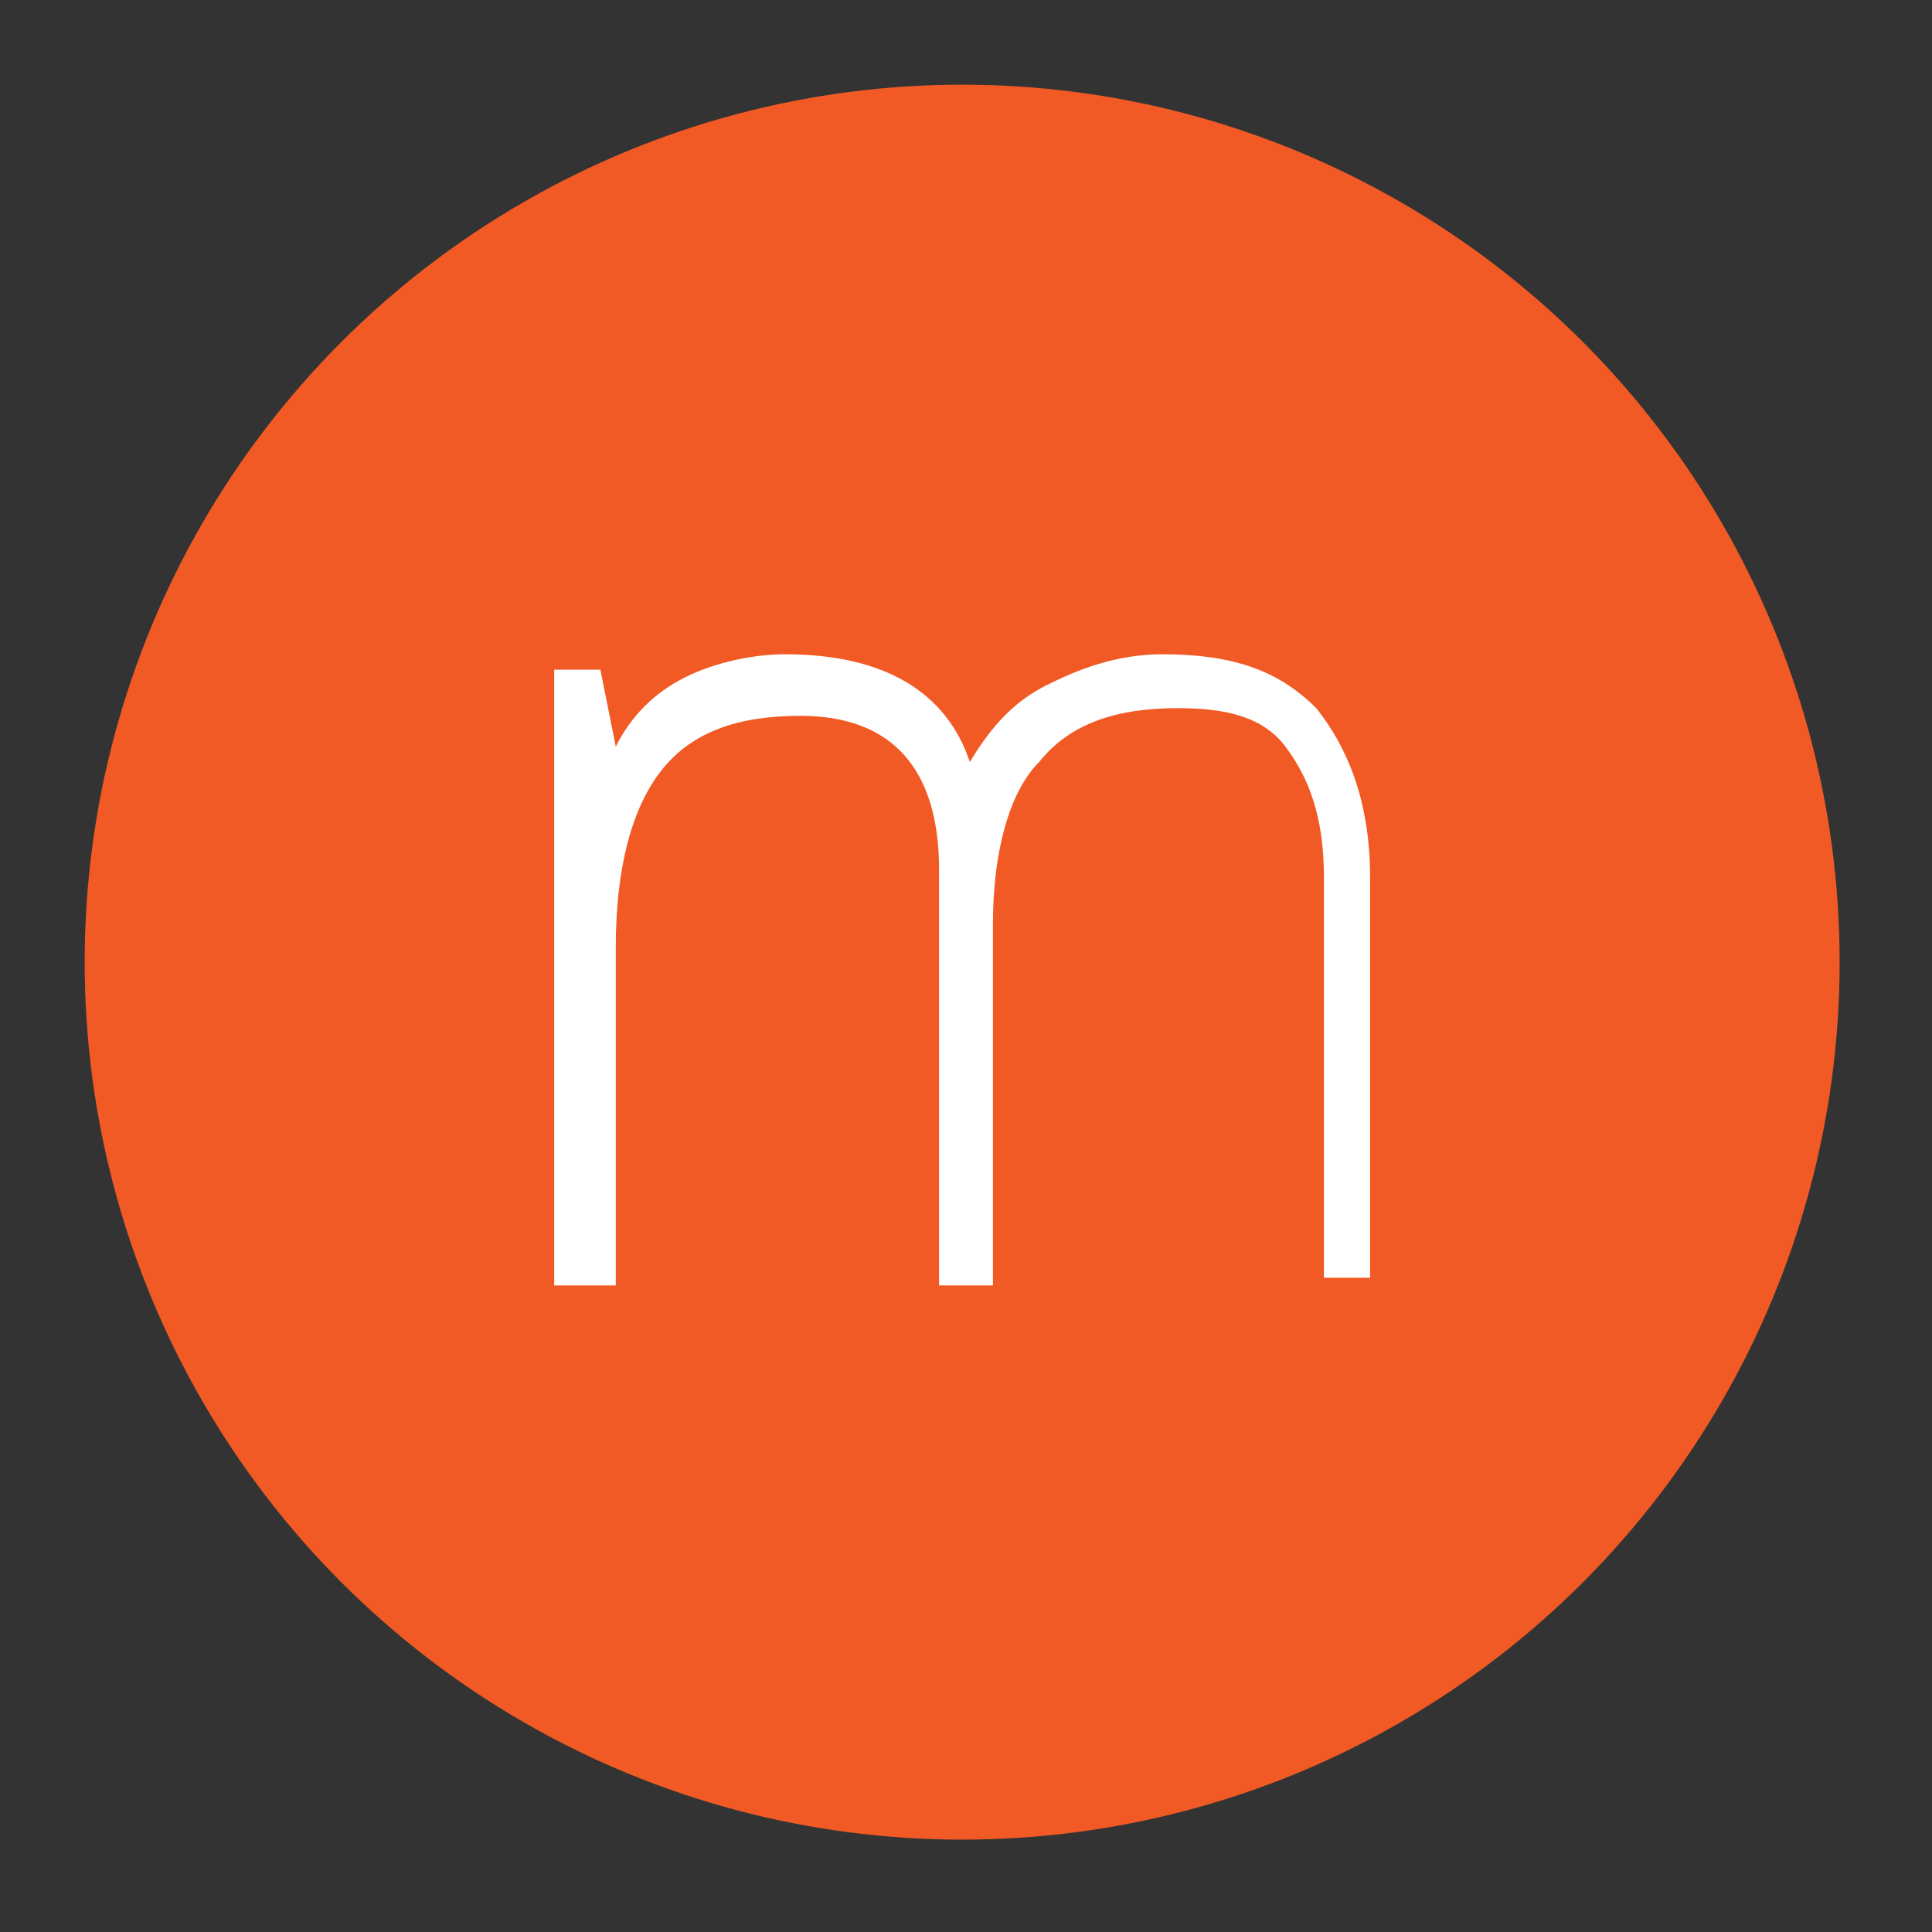
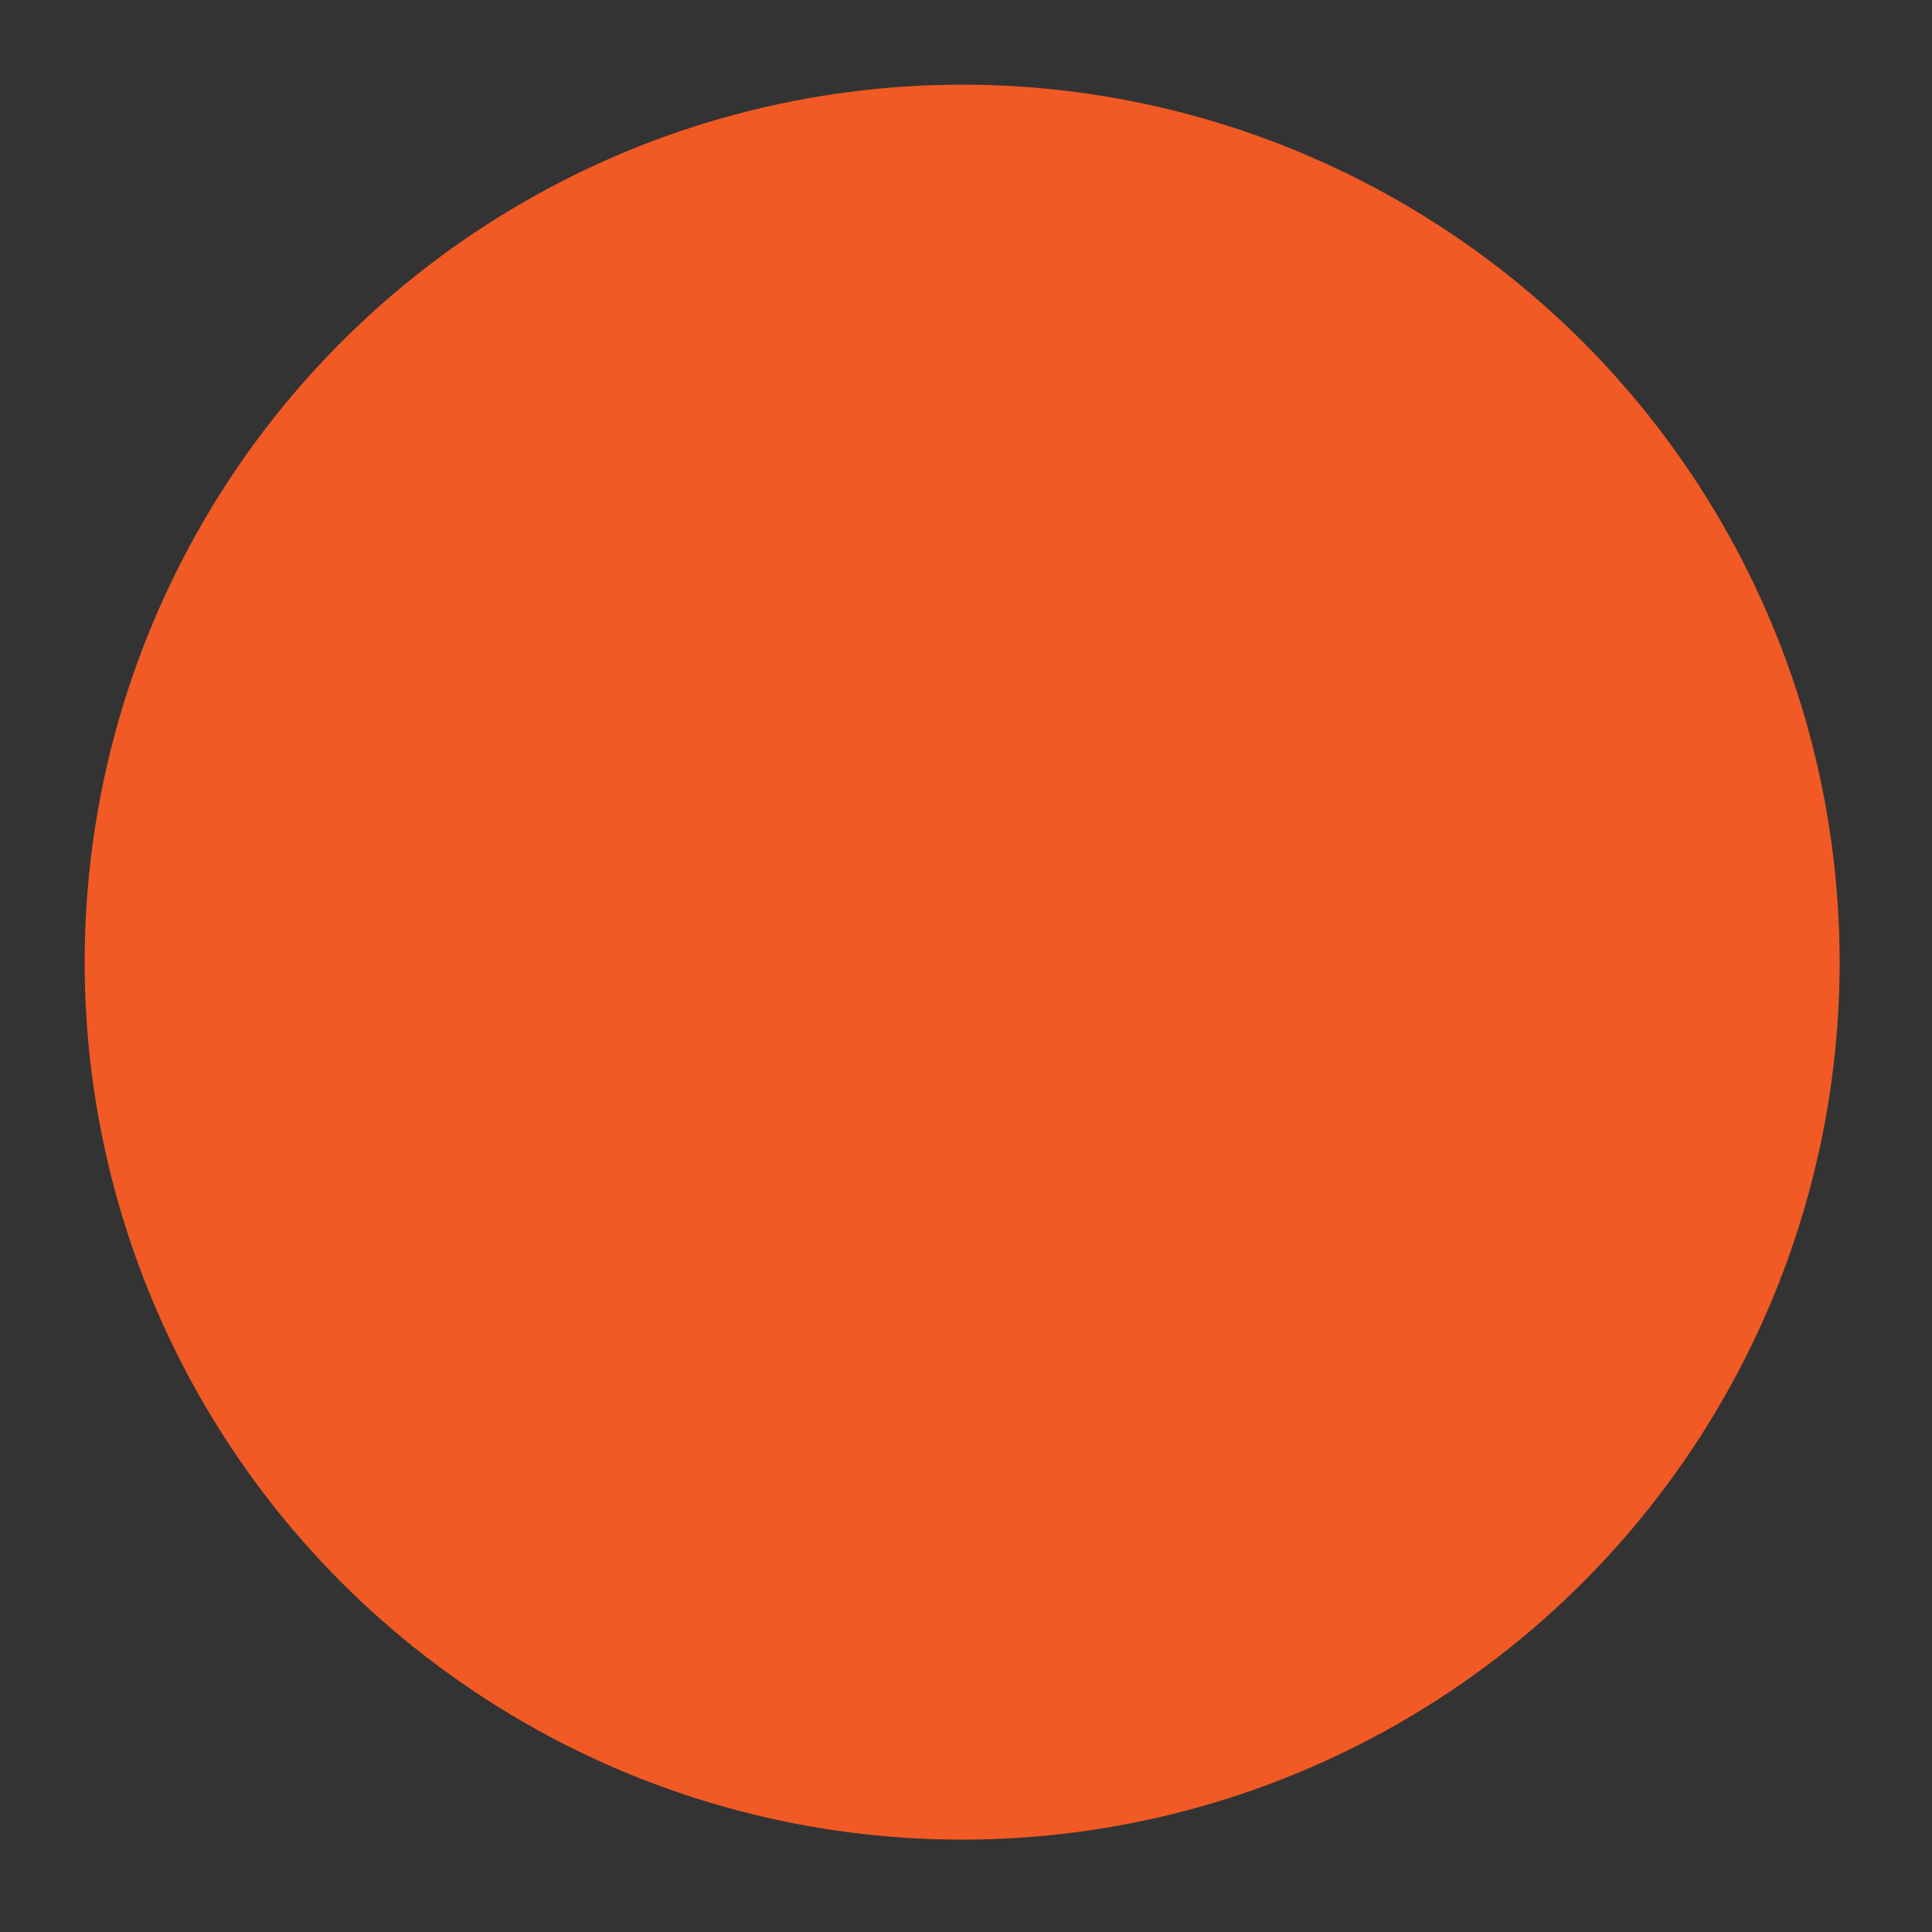
<svg xmlns="http://www.w3.org/2000/svg" version="1.1" id="Capa_1" x="0px" y="0px" viewBox="0 0 25.1 25.1" style="enable-background:new 0 0 25.1 25.1;" xml:space="preserve">
  <rect x="0" y="0" width="25.1" height="25.1" fill="#333333" stroke="none" />
  <style type="text/css">
	.st0{fill:#F15A24;}
	.st1{fill:#FFFFFF;}
</style>
  <circle class="st0" cx="12.5" cy="12.5" r="11.4" />
-   <path class="st1" d="M17.2,16.6v-5.2c0-0.8-0.2-1.3-0.5-1.7c-0.3-0.4-0.8-0.5-1.4-0.5c-0.8,0-1.4,0.2-1.8,0.7  c-0.4,0.4-0.6,1.2-0.6,2.1v4.7h-0.7v-5.4c0-1.3-0.6-2-1.8-2c-0.8,0-1.4,0.2-1.8,0.7c-0.4,0.5-0.6,1.3-0.6,2.3v4.4H7.2v-8h0.6L8,9.7  h0C8.2,9.3,8.5,9,8.9,8.8c0.4-0.2,0.9-0.3,1.3-0.3c1.3,0,2.1,0.5,2.4,1.4h0c0.3-0.5,0.6-0.8,1-1c0.4-0.2,0.9-0.4,1.5-0.4  c0.9,0,1.5,0.2,2,0.7c0.4,0.5,0.7,1.2,0.7,2.2v5.2H17.2z" />
</svg>